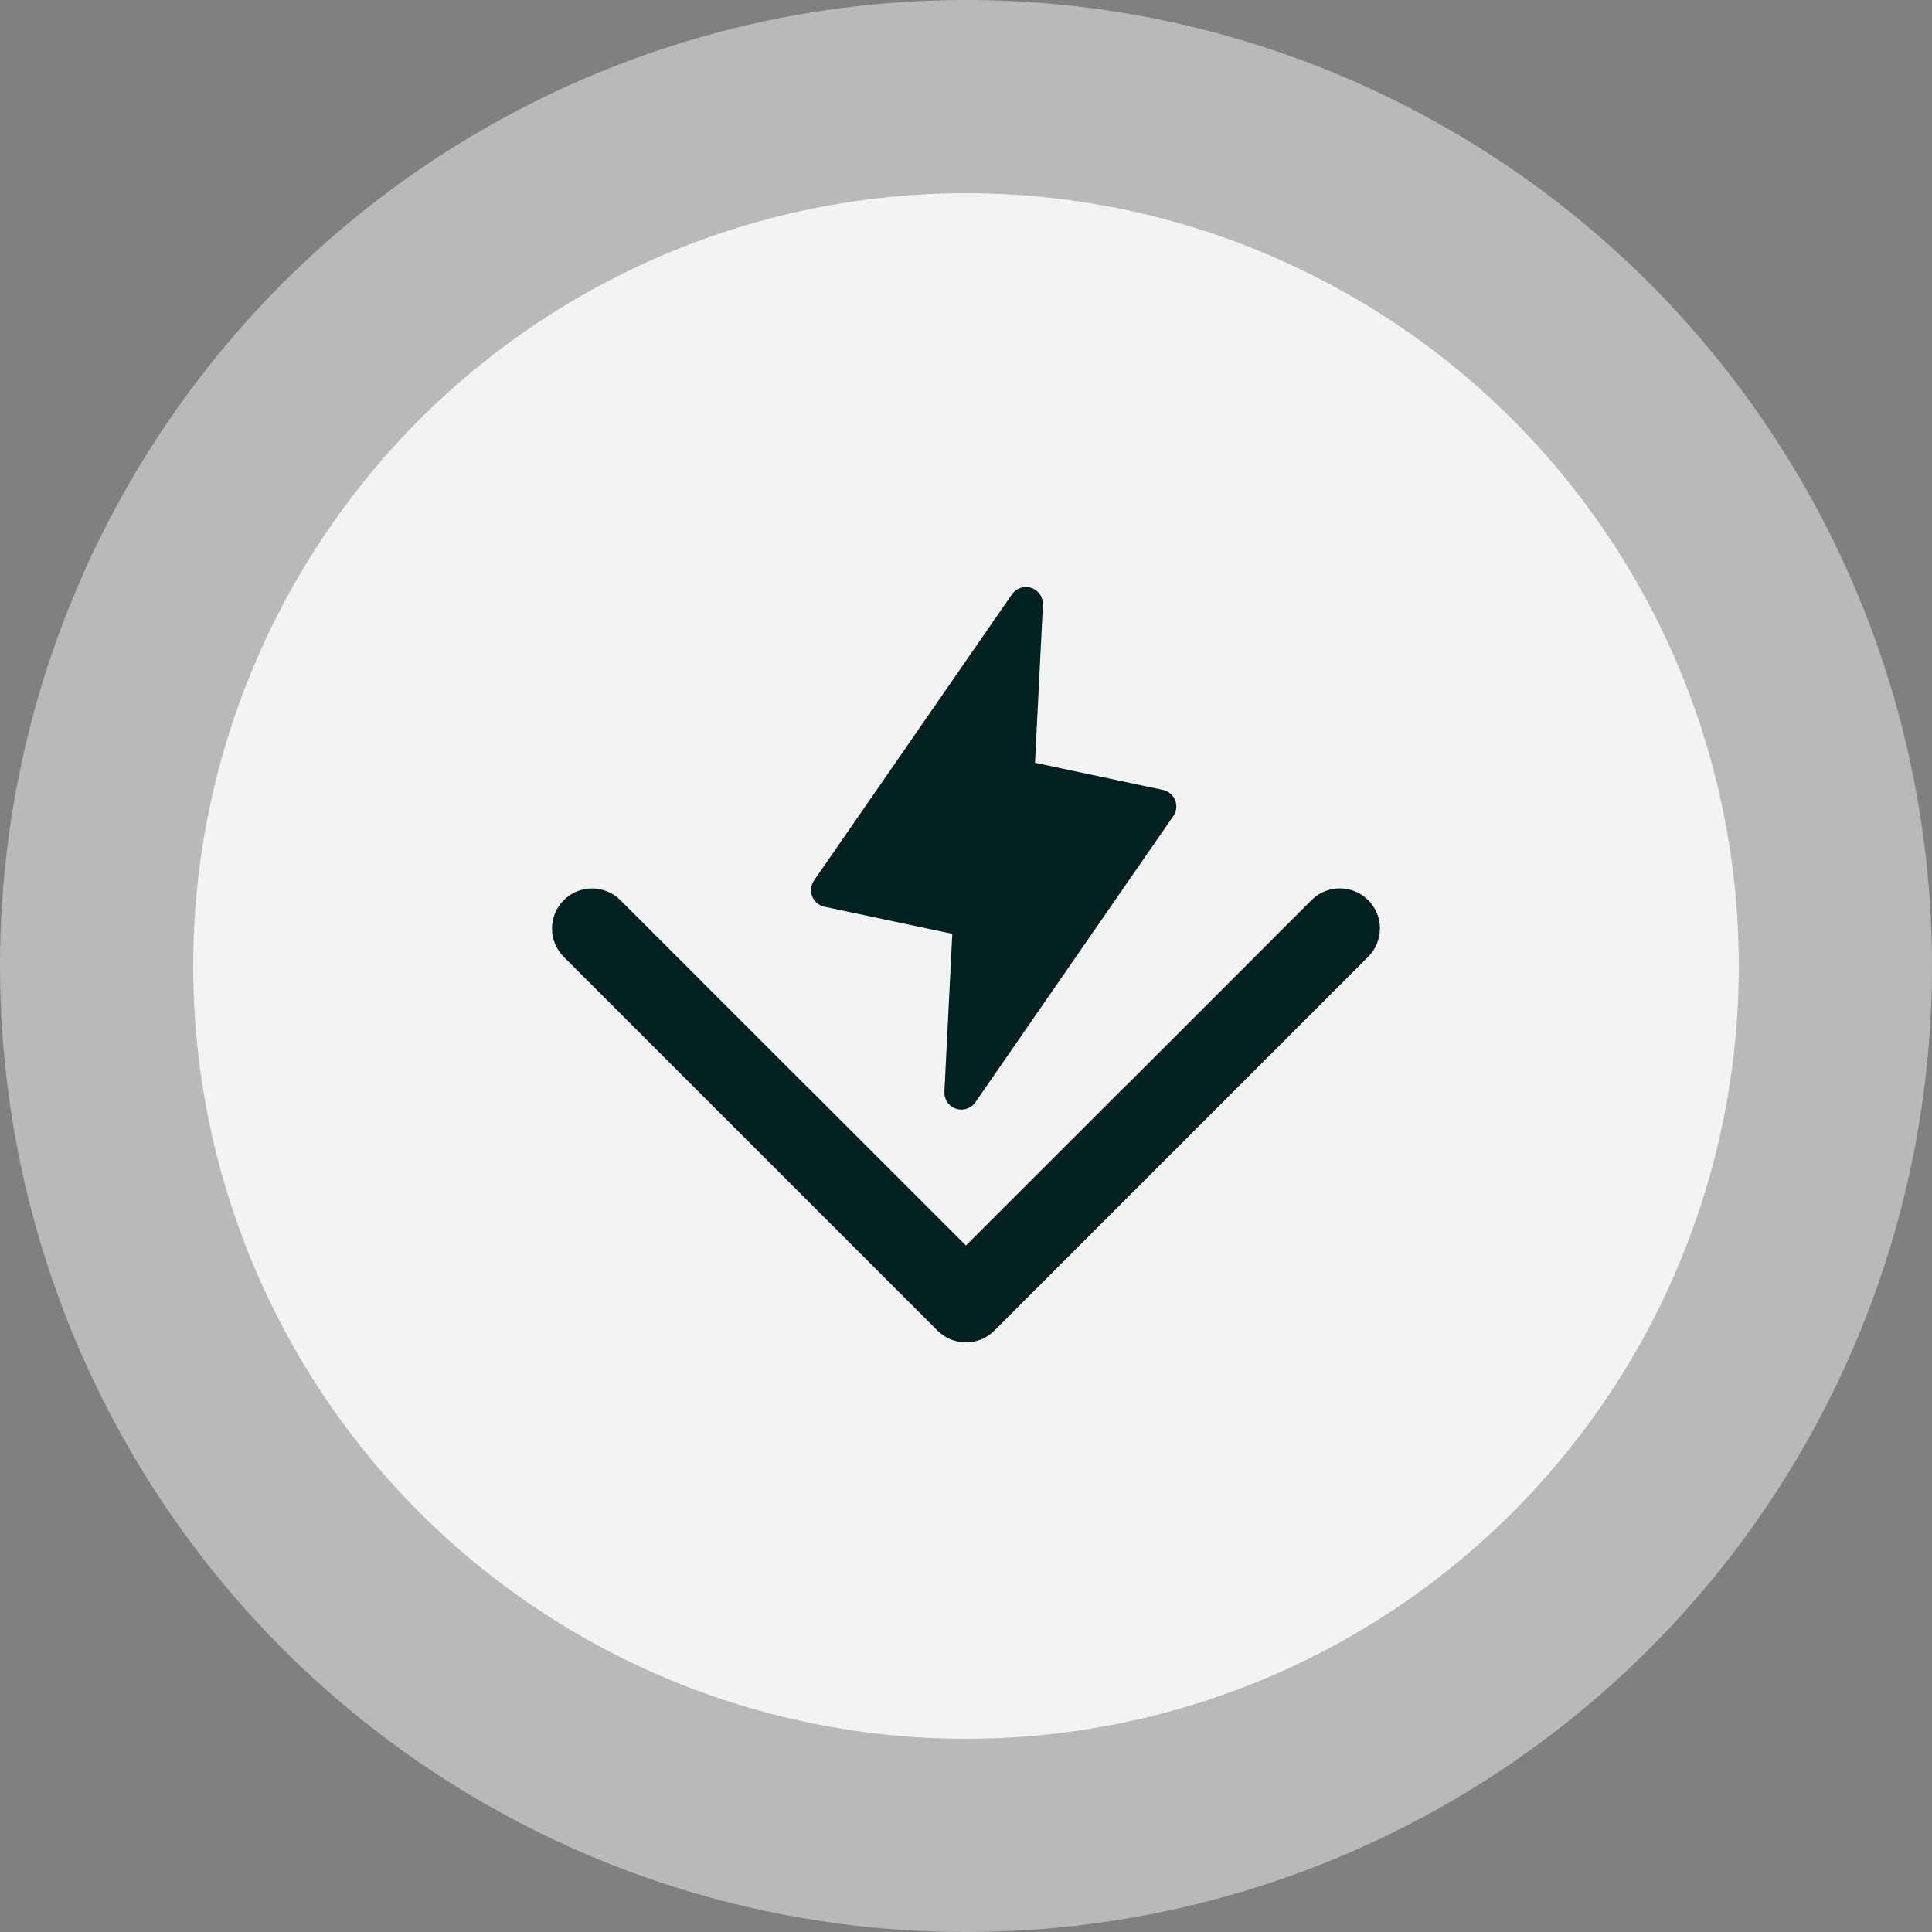
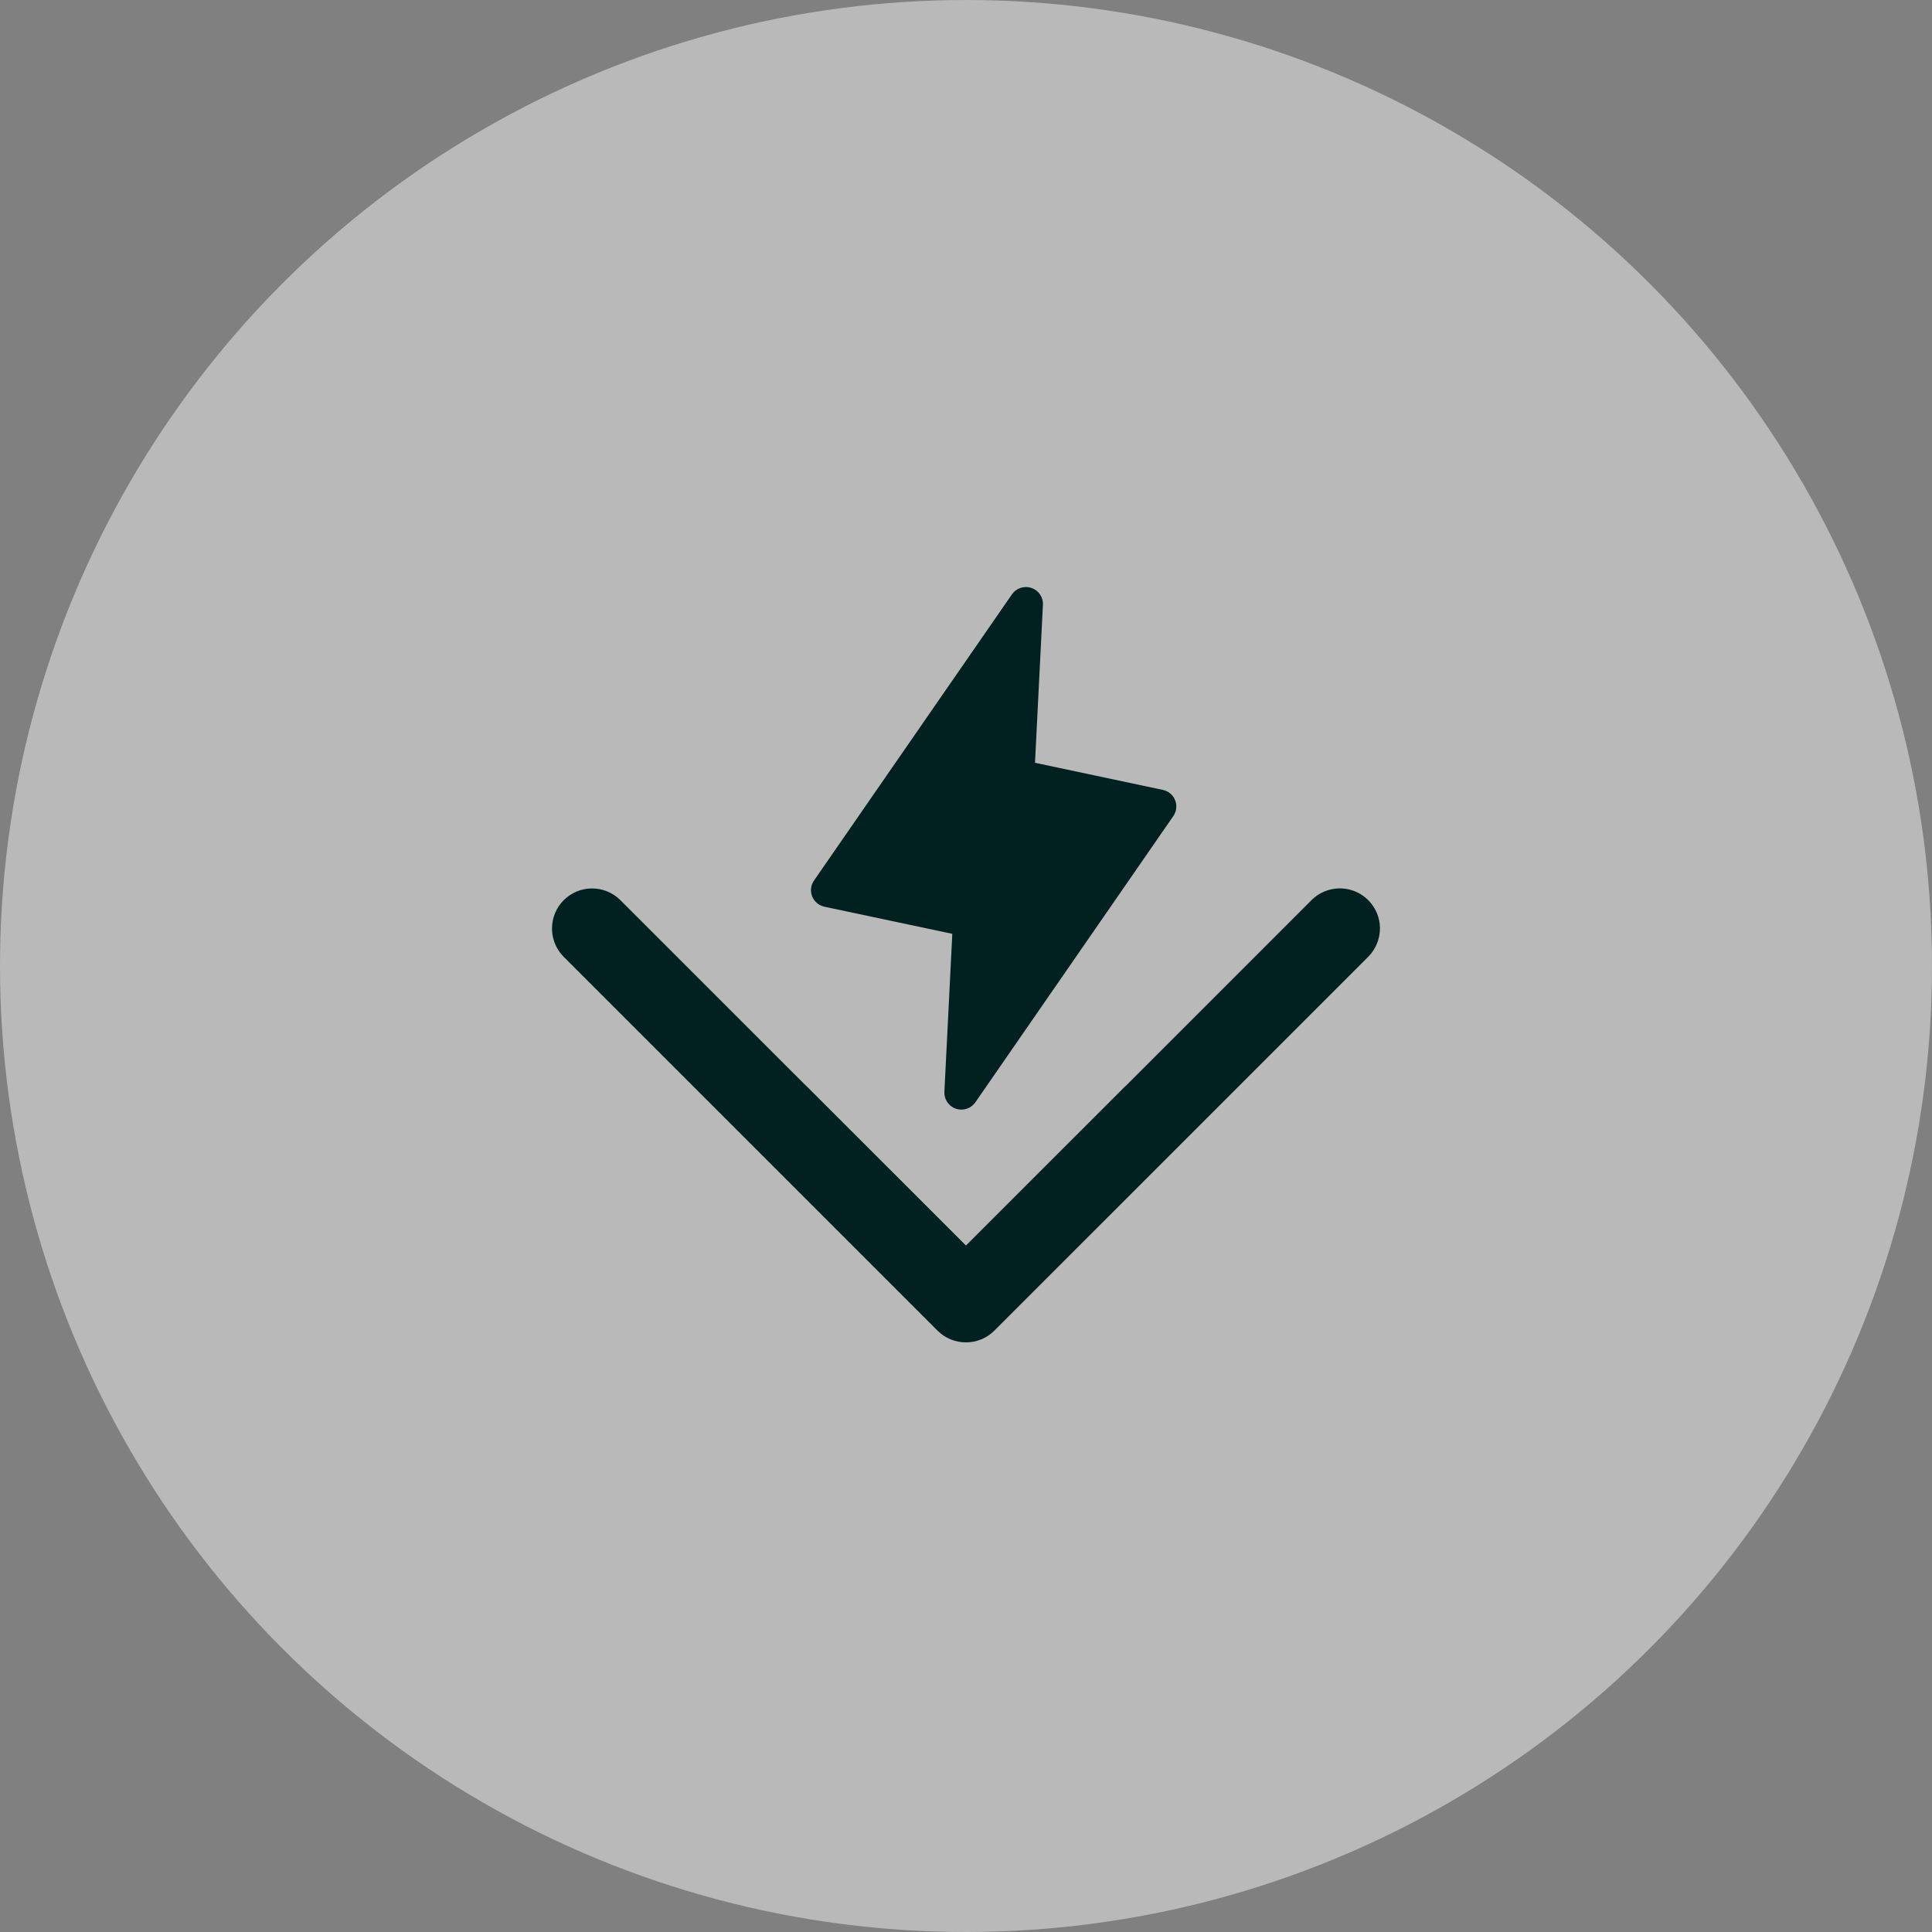
<svg xmlns="http://www.w3.org/2000/svg" width="70" height="70" viewBox="0 0 70 70" fill="none">
  <rect x="0" y="0" width="70" height="70" fill="#808080" stroke="none" />
  <circle opacity="0.5" cx="35" cy="35" r="35" fill="#F3F3F3" />
-   <circle cx="35" cy="35" r="28" fill="#F3F3F3" />
  <path d="M29.176 39.312L22.468 32.605C22.195 32.337 21.827 32.188 21.445 32.19C21.062 32.192 20.696 32.345 20.425 32.615C20.155 32.886 20.002 33.252 20 33.635C19.998 34.017 20.147 34.385 20.415 34.658L33.968 48.211C34.103 48.346 34.263 48.453 34.439 48.526C34.615 48.599 34.804 48.637 34.995 48.636H35.001C35.192 48.637 35.38 48.599 35.557 48.526C35.733 48.453 35.893 48.346 36.027 48.211L49.581 34.658C49.849 34.385 49.999 34.017 49.998 33.634C49.997 33.348 49.911 33.069 49.752 32.832C49.593 32.595 49.368 32.41 49.104 32.3C48.84 32.19 48.55 32.16 48.27 32.215C47.989 32.269 47.731 32.404 47.527 32.605L40.821 39.312C40.795 39.334 40.77 39.357 40.745 39.382L34.998 45.128L29.251 39.382C29.227 39.357 29.202 39.334 29.176 39.312L29.176 39.312ZM42.512 29.567L35.34 39.937C35.283 40.019 35.207 40.086 35.118 40.132C35.029 40.179 34.931 40.203 34.831 40.203C34.731 40.203 34.632 40.178 34.544 40.132C34.455 40.085 34.38 40.017 34.323 39.935C34.248 39.825 34.21 39.693 34.217 39.56L34.504 33.834L29.87 32.852C29.771 32.831 29.679 32.786 29.602 32.721C29.525 32.656 29.465 32.573 29.427 32.479C29.389 32.386 29.376 32.284 29.387 32.184C29.398 32.084 29.435 31.988 29.492 31.905L36.664 21.535C36.74 21.425 36.85 21.342 36.977 21.3C37.105 21.258 37.242 21.258 37.369 21.301C37.496 21.344 37.605 21.426 37.681 21.537C37.756 21.647 37.794 21.779 37.787 21.912L37.5 27.637L42.133 28.62C42.233 28.641 42.325 28.686 42.402 28.751C42.519 28.849 42.595 28.987 42.615 29.138C42.635 29.288 42.598 29.442 42.512 29.567Z" fill="#002120" />
</svg>